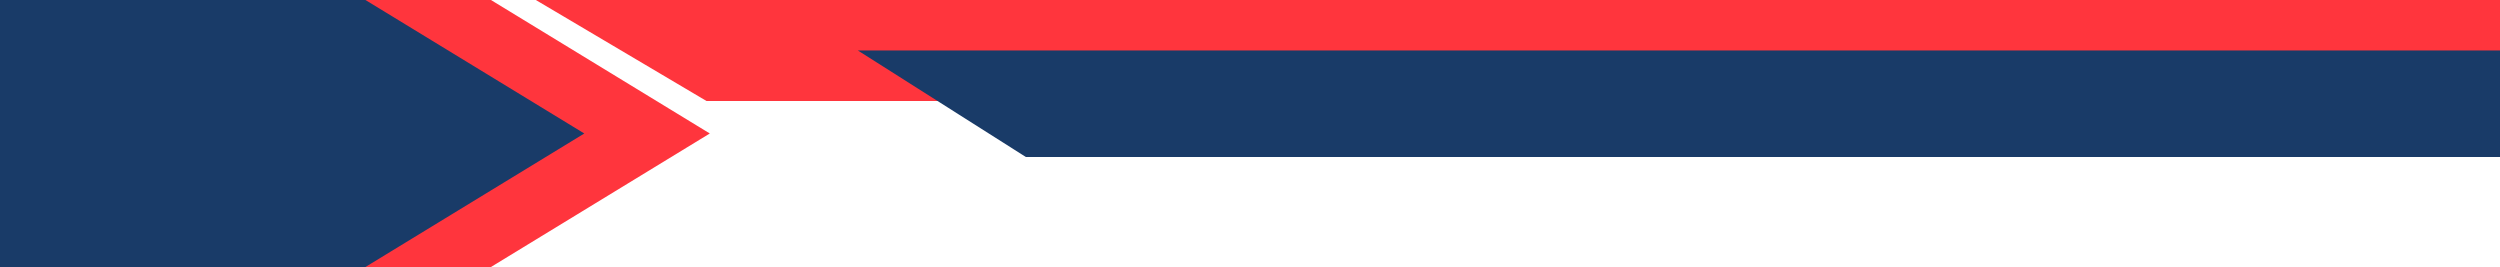
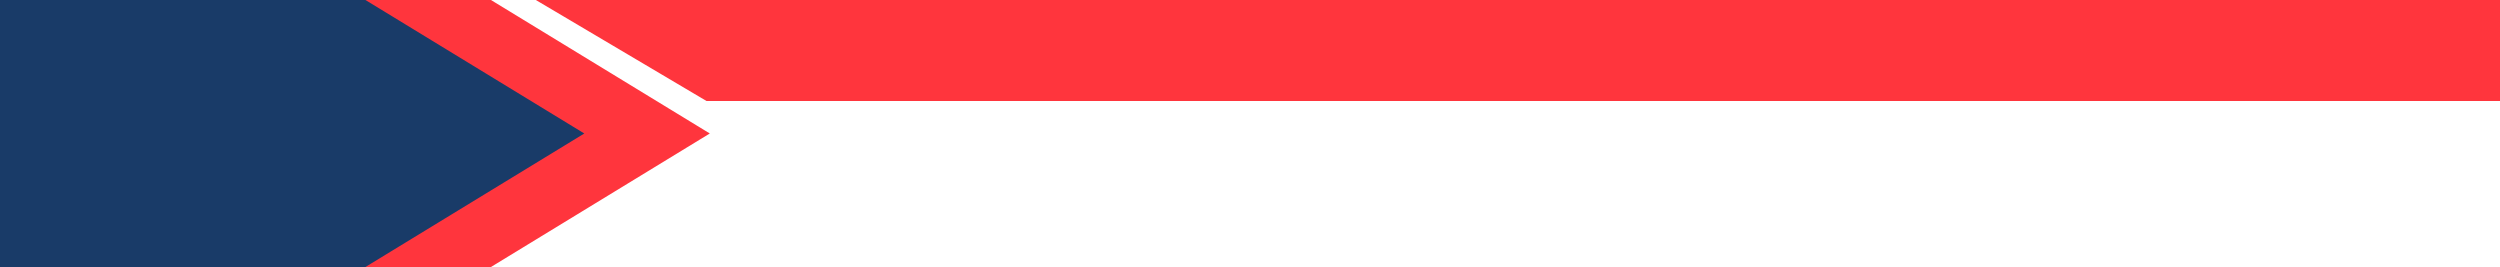
<svg xmlns="http://www.w3.org/2000/svg" data-name="Layer 1" fill="#000000" height="213.7" preserveAspectRatio="xMidYMid meet" version="1" viewBox="0.0 893.2 2000.0 213.7" width="2000" zoomAndPan="magnify">
  <g fill="#ff353d" id="change1_1">
    <path d="M0 893.17L0 1106.83 392.71 1106.83 567.84 999.99 392.71 893.17 0 893.17z" />
    <path d="M428.61 893.17L565.18 973.99 2000 973.99 2000 893.17 428.61 893.17z" />
  </g>
  <g fill="#193b68" id="change2_1">
-     <path d="M0 893.17L0 1106.83 292.29 1106.83 467.43 999.99 292.29 893.17 0 893.17z" />
-     <path d="M686.28 933.58L750.02 973.99 820.72 1018.81 2000 1018.81 2000 933.58 686.28 933.58z" />
+     <path d="M0 893.17L0 1106.83 292.29 1106.83 467.43 999.99 292.29 893.17 0 893.17" />
  </g>
</svg>